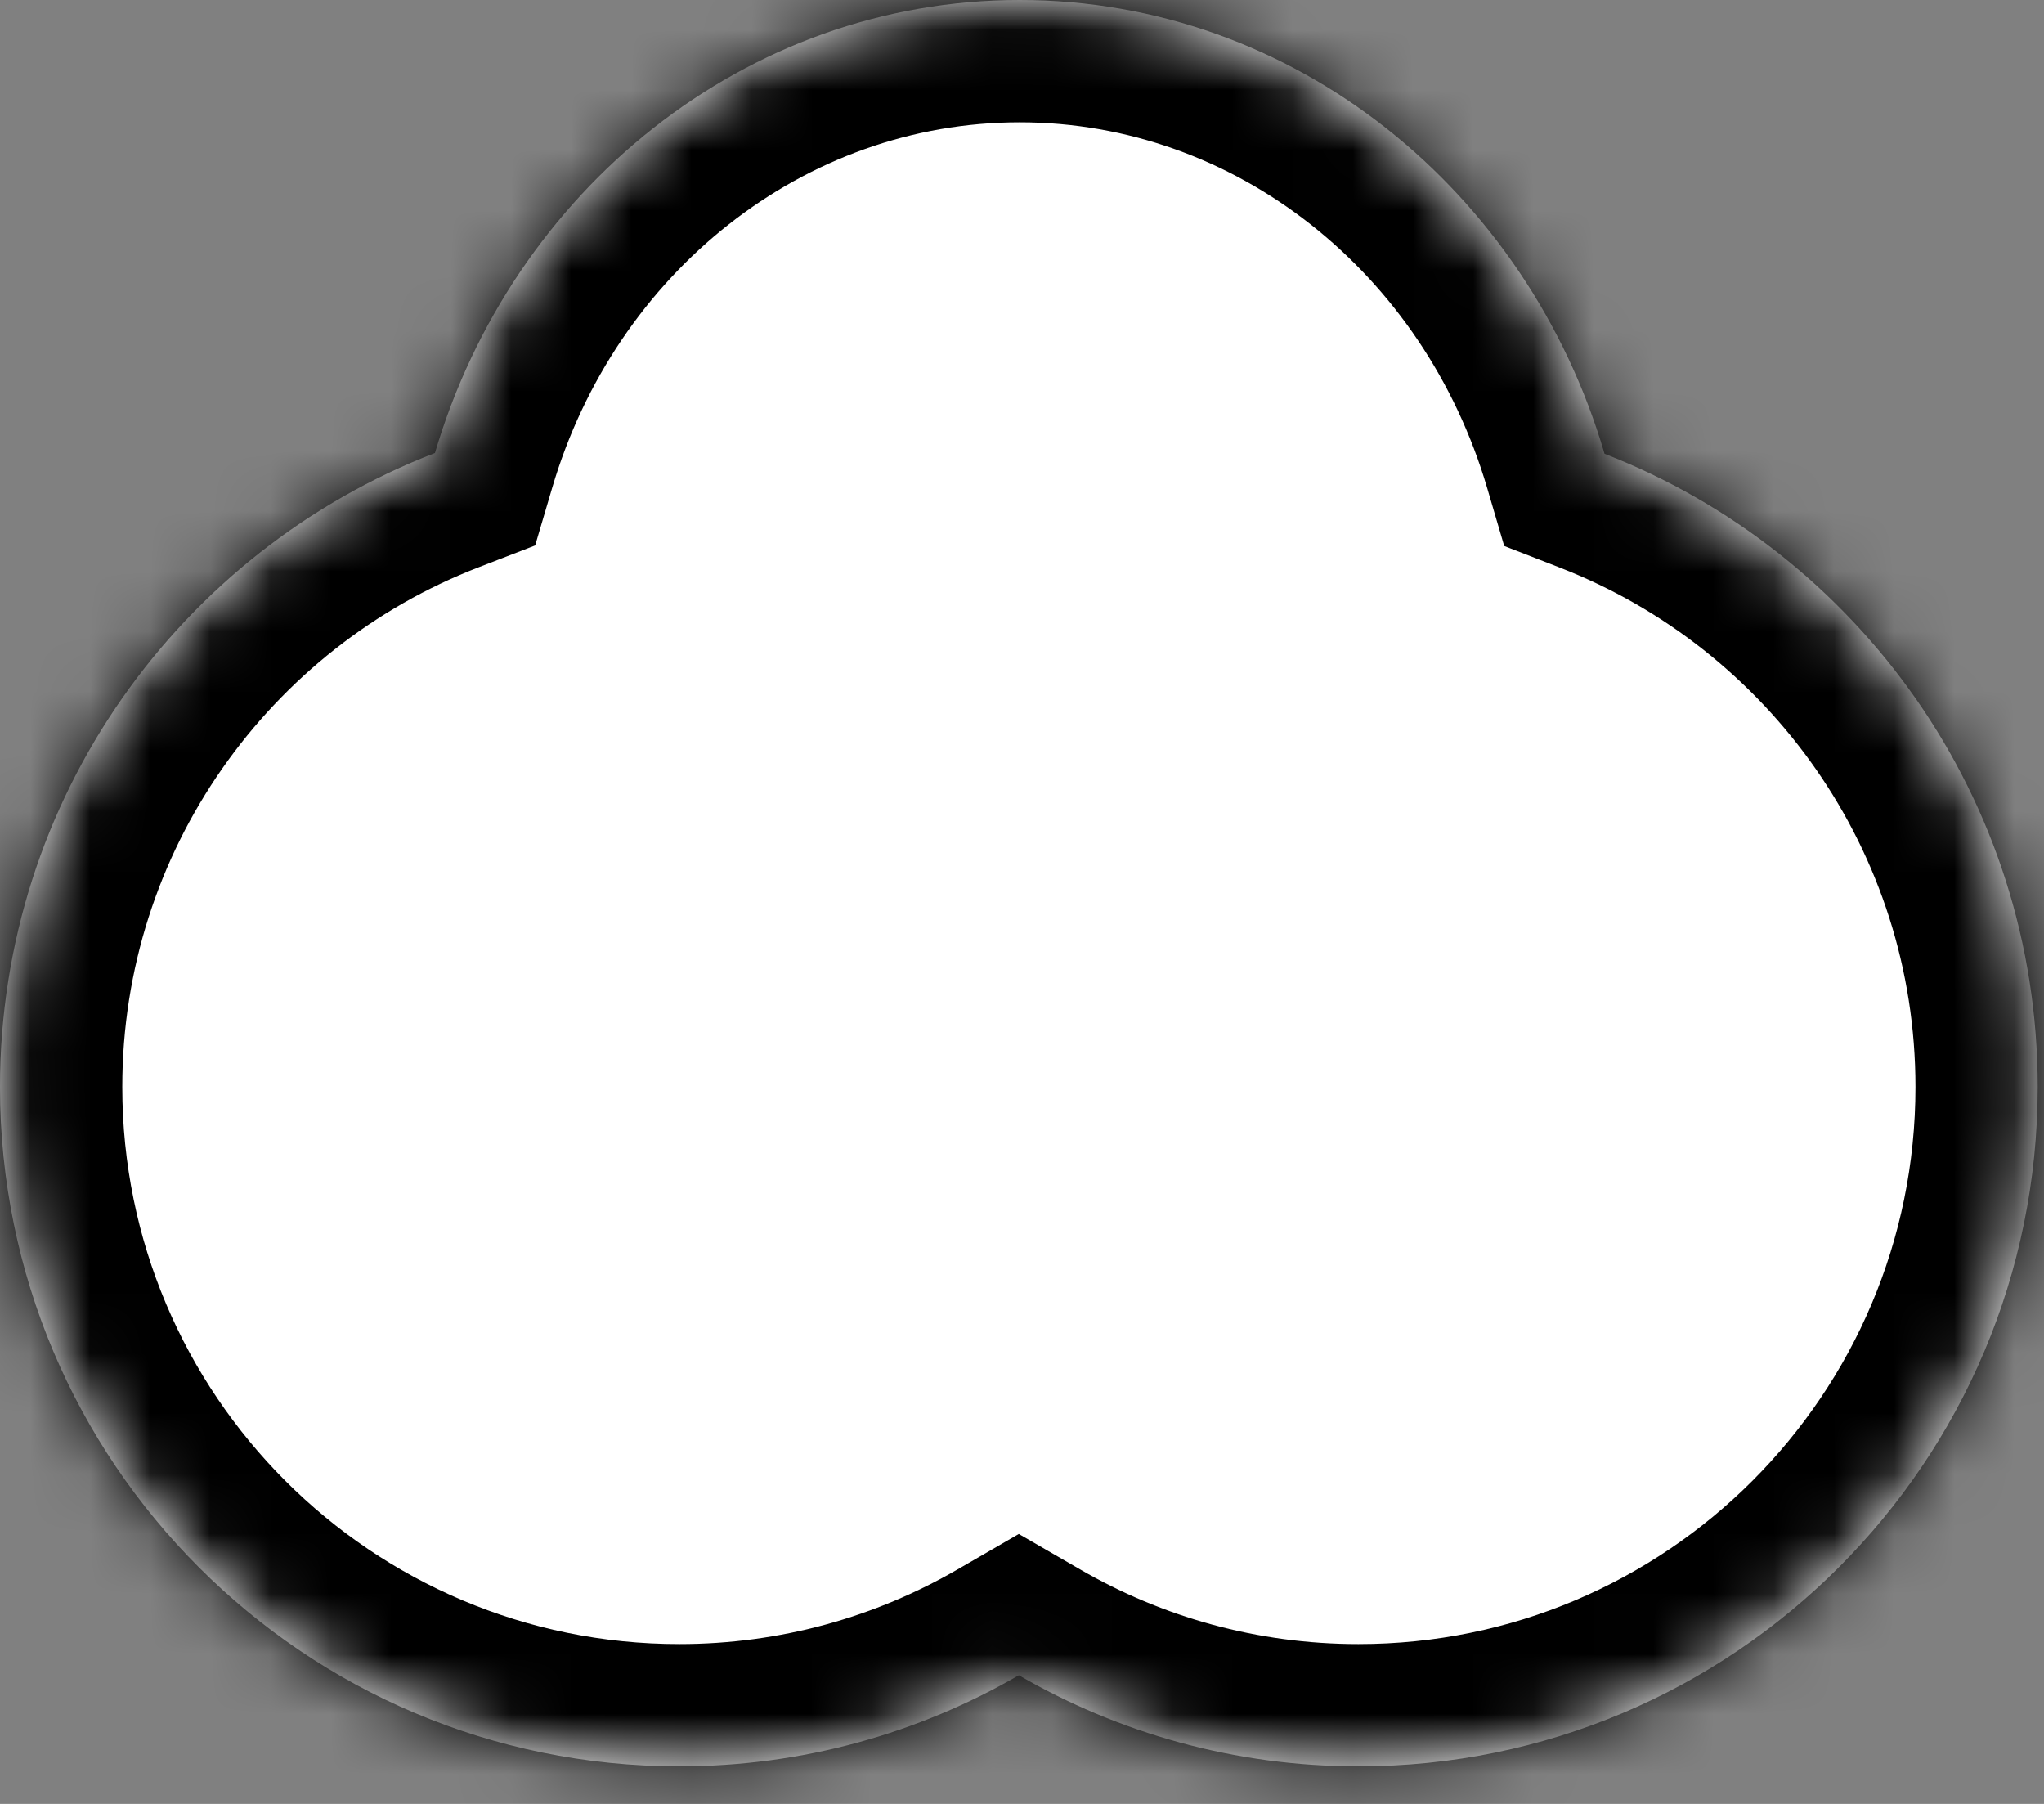
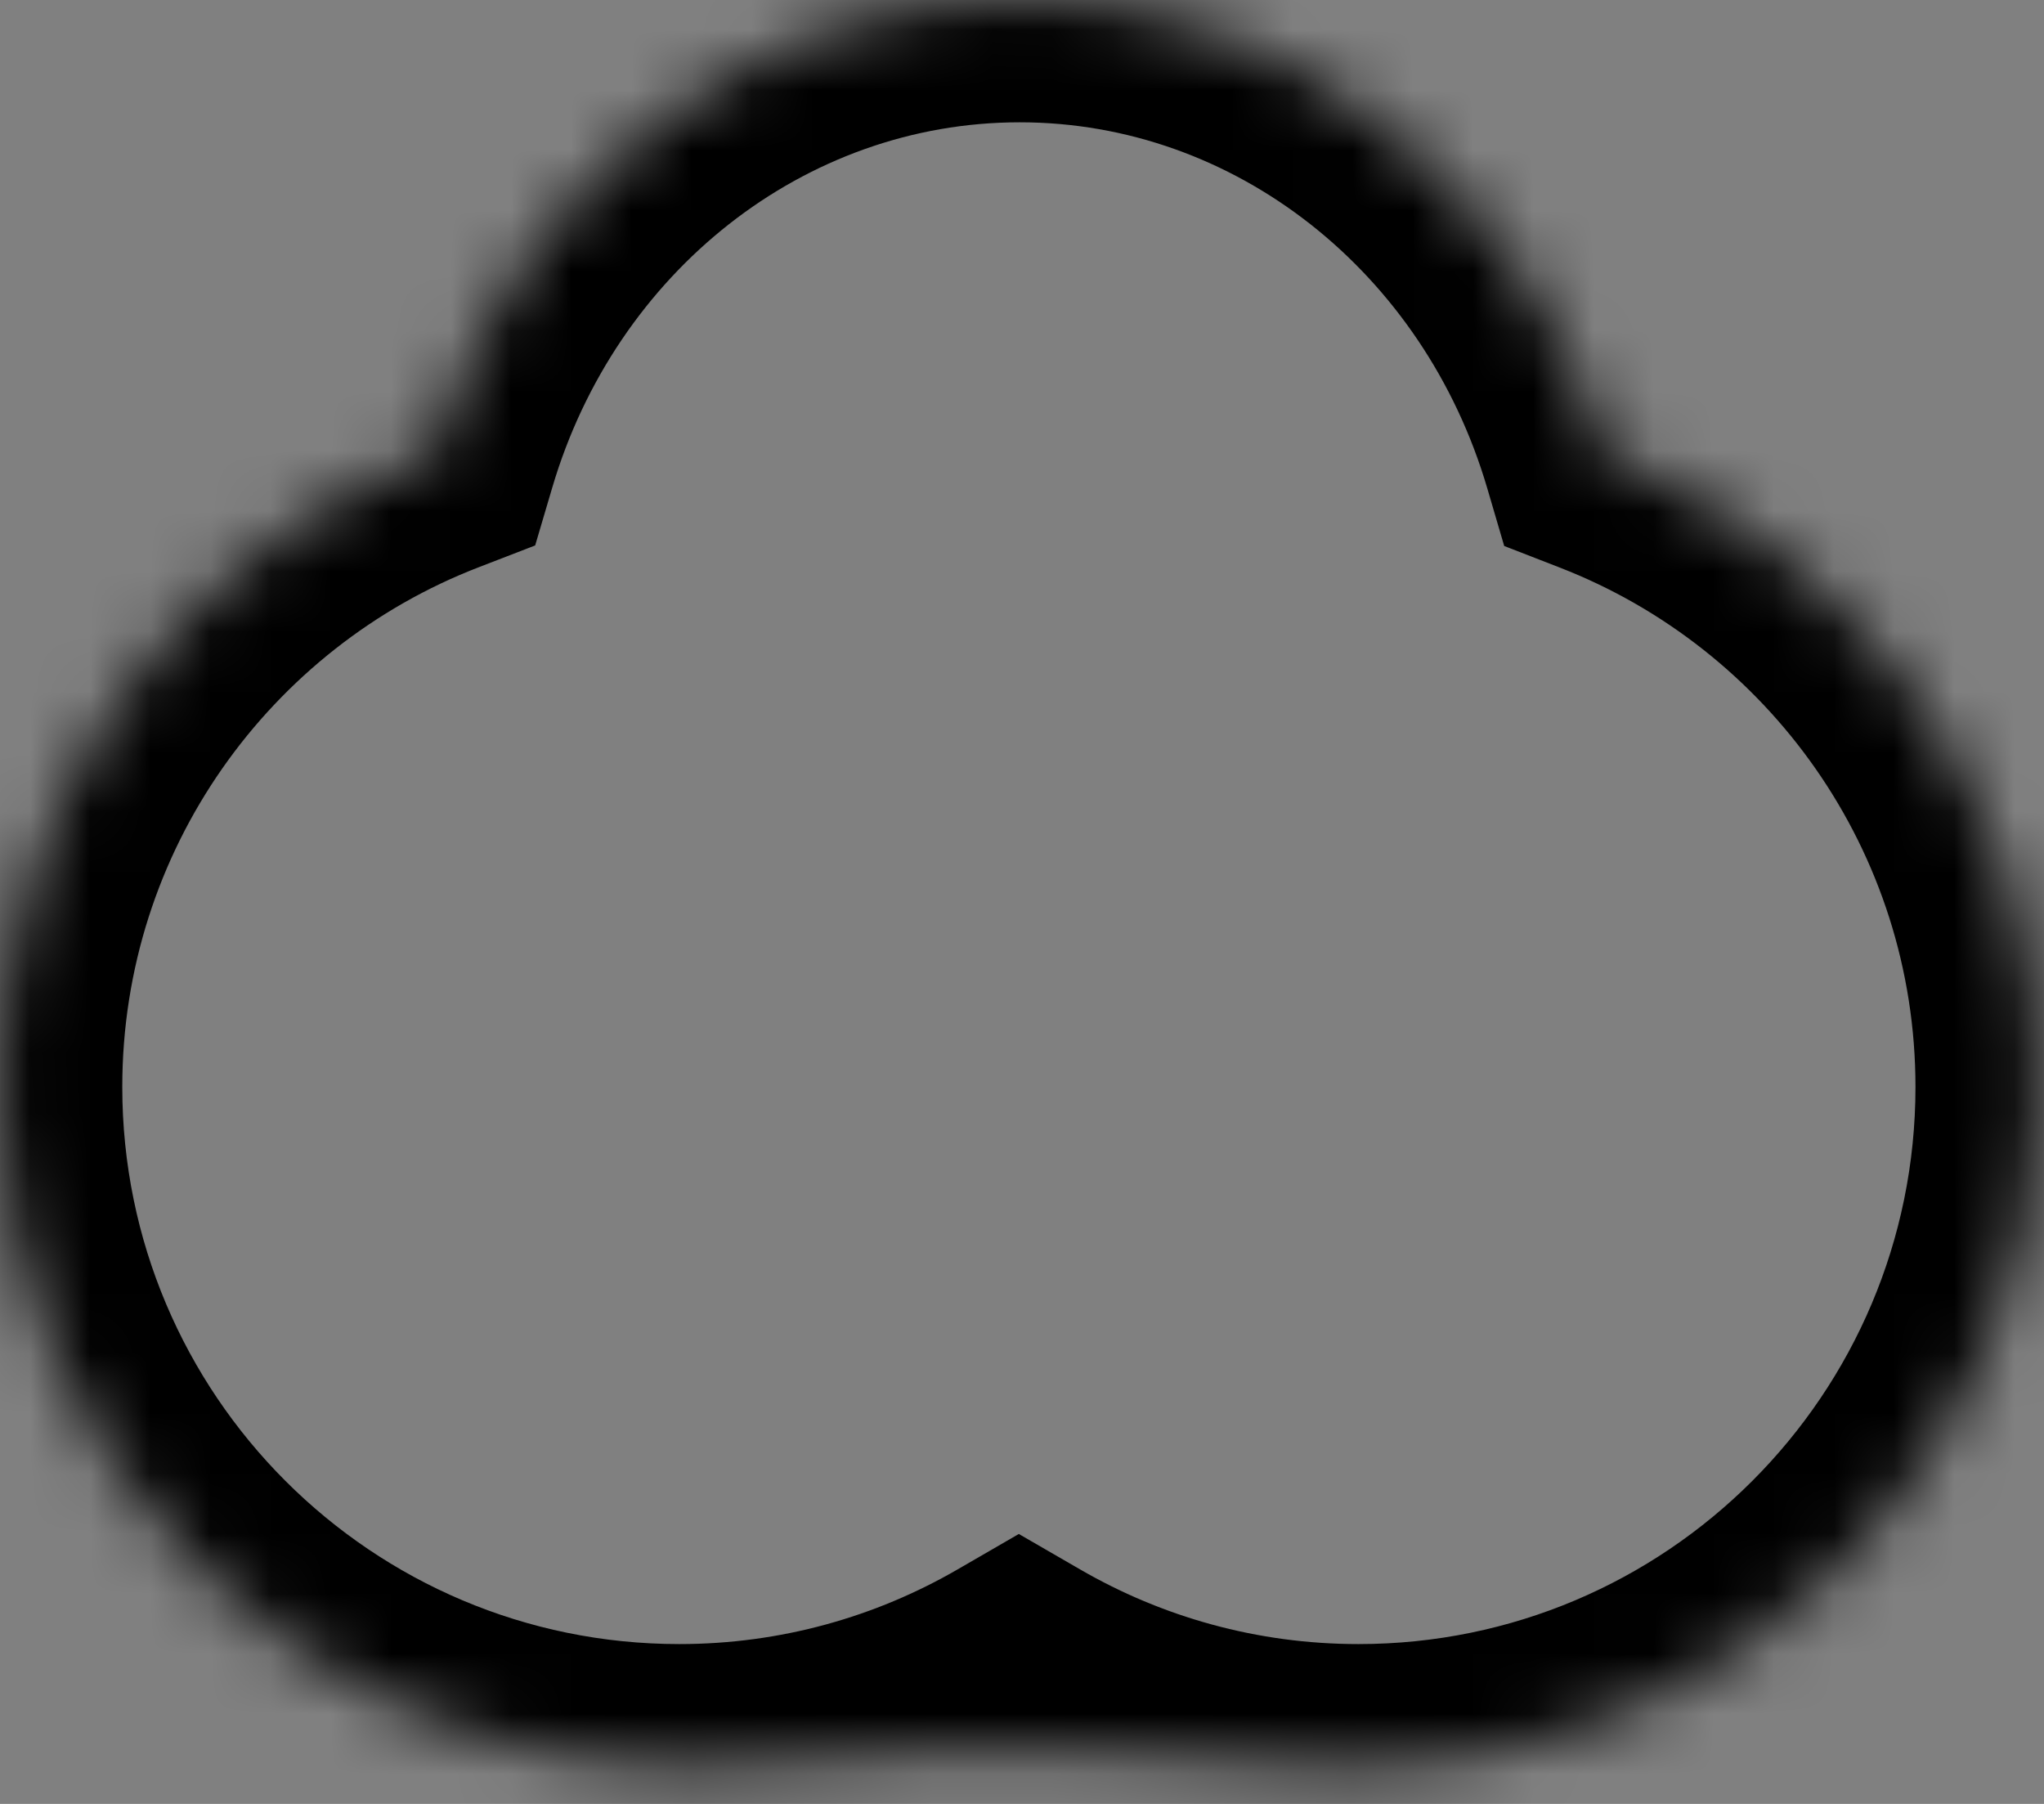
<svg xmlns="http://www.w3.org/2000/svg" fill="none" height="100%" overflow="visible" preserveAspectRatio="none" style="display: block;" viewBox="0 0 34 30" width="100%">
  <rect x="0" y="0" width="34" height="30" fill="#808080" stroke="none" />
  <g id="Union">
    <mask fill="white" id="path-1-inside-1_0_479">
-       <path d="M16.962 0C21.537 0 25.406 3.176 26.69 7.547C30.906 9.187 33.895 13.281 33.895 18.077C33.895 24.317 28.837 29.376 22.597 29.376C20.538 29.376 18.61 28.822 16.947 27.86C15.285 28.822 13.357 29.376 11.299 29.376C5.059 29.376 0 24.317 0 18.077C0 13.27 3.004 9.166 7.235 7.534C8.524 3.169 12.392 2.84395e-05 16.962 0Z" />
+       <path d="M16.962 0C21.537 0 25.406 3.176 26.69 7.547C30.906 9.187 33.895 13.281 33.895 18.077C33.895 24.317 28.837 29.376 22.597 29.376C15.285 28.822 13.357 29.376 11.299 29.376C5.059 29.376 0 24.317 0 18.077C0 13.27 3.004 9.166 7.235 7.534C8.524 3.169 12.392 2.84395e-05 16.962 0Z" />
    </mask>
-     <path d="M16.962 0C21.537 0 25.406 3.176 26.69 7.547C30.906 9.187 33.895 13.281 33.895 18.077C33.895 24.317 28.837 29.376 22.597 29.376C20.538 29.376 18.61 28.822 16.947 27.86C15.285 28.822 13.357 29.376 11.299 29.376C5.059 29.376 0 24.317 0 18.077C0 13.27 3.004 9.166 7.235 7.534C8.524 3.169 12.392 2.84395e-05 16.962 0Z" fill="white" />
    <path d="M16.962 0L16.962 -2.034L16.962 -2.034L16.962 0ZM26.69 7.547L24.739 8.12L25.021 9.08L25.953 9.442L26.69 7.547ZM33.895 18.077L35.929 18.077L35.929 18.077L33.895 18.077ZM22.597 29.376L22.597 31.41H22.597V29.376ZM16.947 27.86L17.966 26.1L16.947 25.511L15.929 26.1L16.947 27.86ZM11.299 29.376L11.299 31.41H11.299V29.376ZM0 18.077L-2.034 18.077V18.077H0ZM7.235 7.534L7.967 9.432L8.902 9.071L9.186 8.11L7.235 7.534ZM16.962 0V2.034C20.55 2.034 23.684 4.531 24.739 8.12L26.69 7.547L28.642 6.973C27.127 1.82 22.523 -2.034 16.962 -2.034V0ZM26.69 7.547L25.953 9.442C29.415 10.789 31.862 14.149 31.862 18.077L33.895 18.077L35.929 18.077C35.929 12.414 32.398 7.585 27.428 5.651L26.69 7.547ZM33.895 18.077H31.862C31.862 23.194 27.713 27.342 22.597 27.342V29.376V31.41C29.96 31.41 35.929 25.44 35.929 18.077H33.895ZM22.597 29.376L22.597 27.342C20.907 27.342 19.329 26.889 17.966 26.1L16.947 27.86L15.928 29.62C17.89 30.756 20.169 31.41 22.597 31.41L22.597 29.376ZM16.947 27.86L15.929 26.1C14.565 26.889 12.987 27.342 11.299 27.342V29.376V31.41C13.727 31.41 16.005 30.755 17.966 29.621L16.947 27.86ZM11.299 29.376L11.299 27.342C6.182 27.342 2.034 23.194 2.034 18.077H0H-2.034C-2.034 25.44 3.936 31.41 11.299 31.41L11.299 29.376ZM0 18.077L2.034 18.077C2.034 14.139 4.493 10.771 7.967 9.432L7.235 7.534L6.504 5.637C1.514 7.561 -2.034 12.401 -2.034 18.077L0 18.077ZM7.235 7.534L9.186 8.11C10.243 4.527 13.377 2.034 16.962 2.034L16.962 0L16.962 -2.034C11.407 -2.034 6.804 1.812 5.285 6.958L7.235 7.534Z" fill="black" mask="url(#path-1-inside-1_0_479)" />
  </g>
</svg>